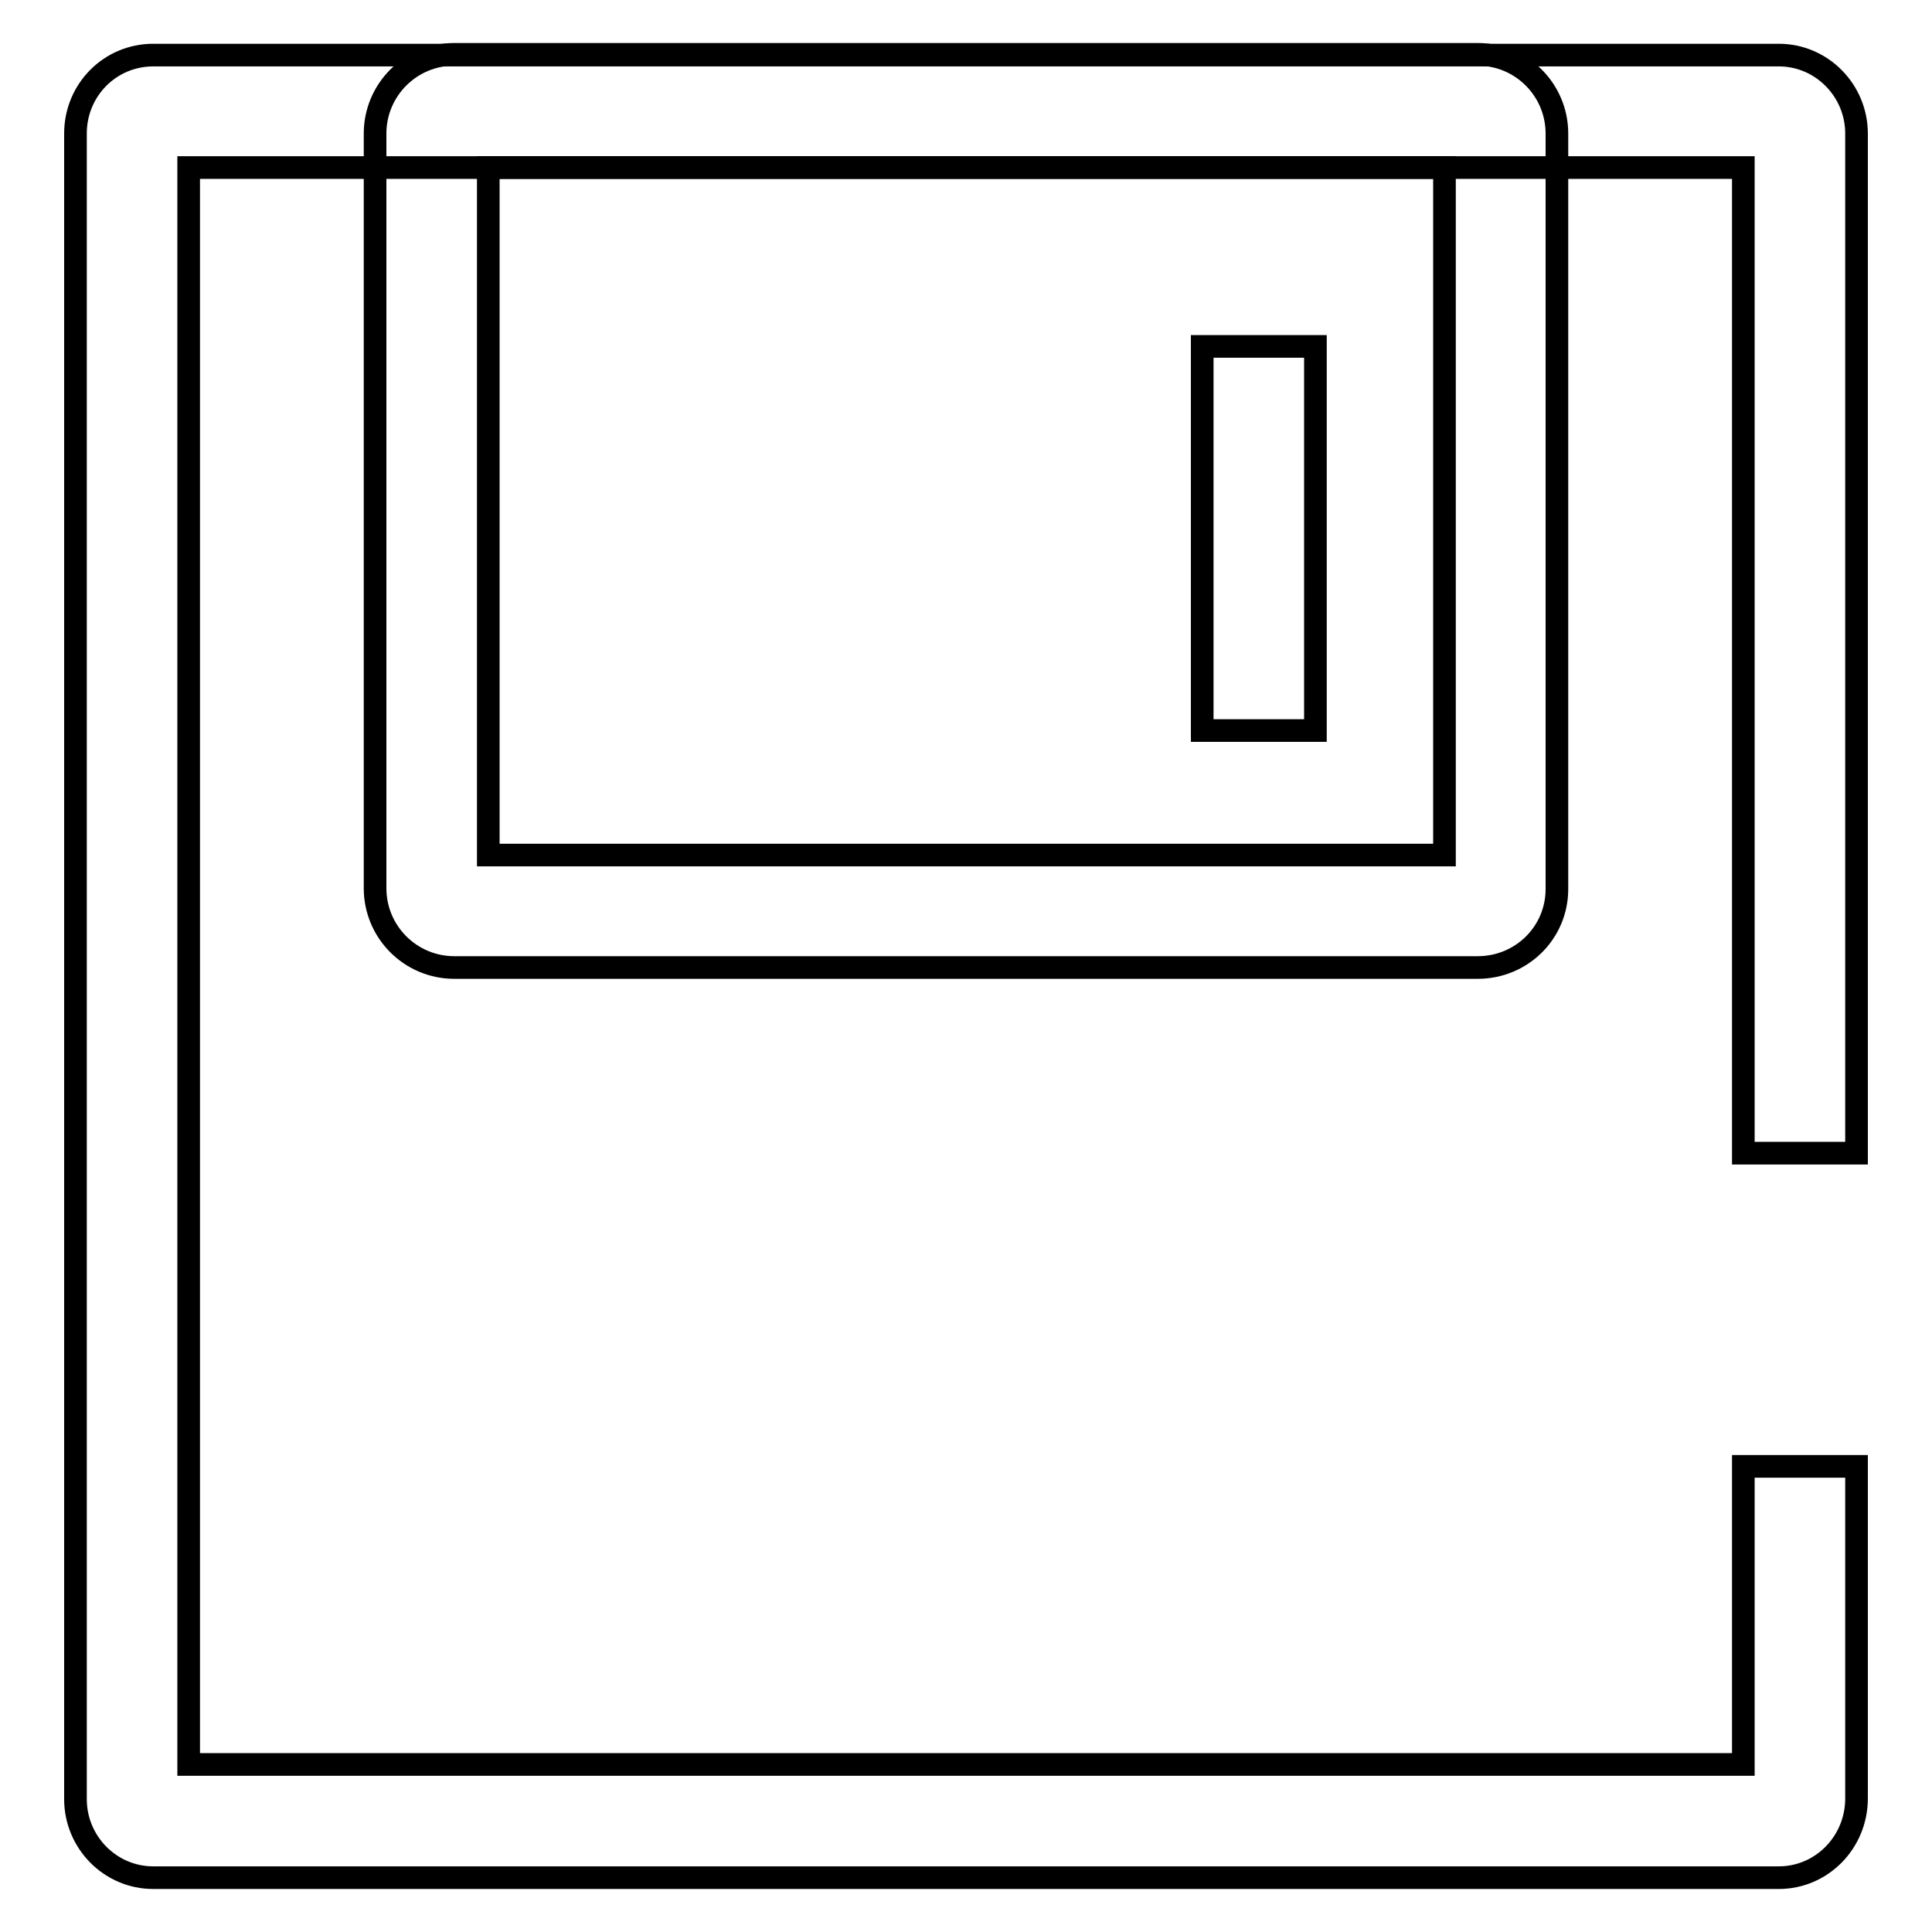
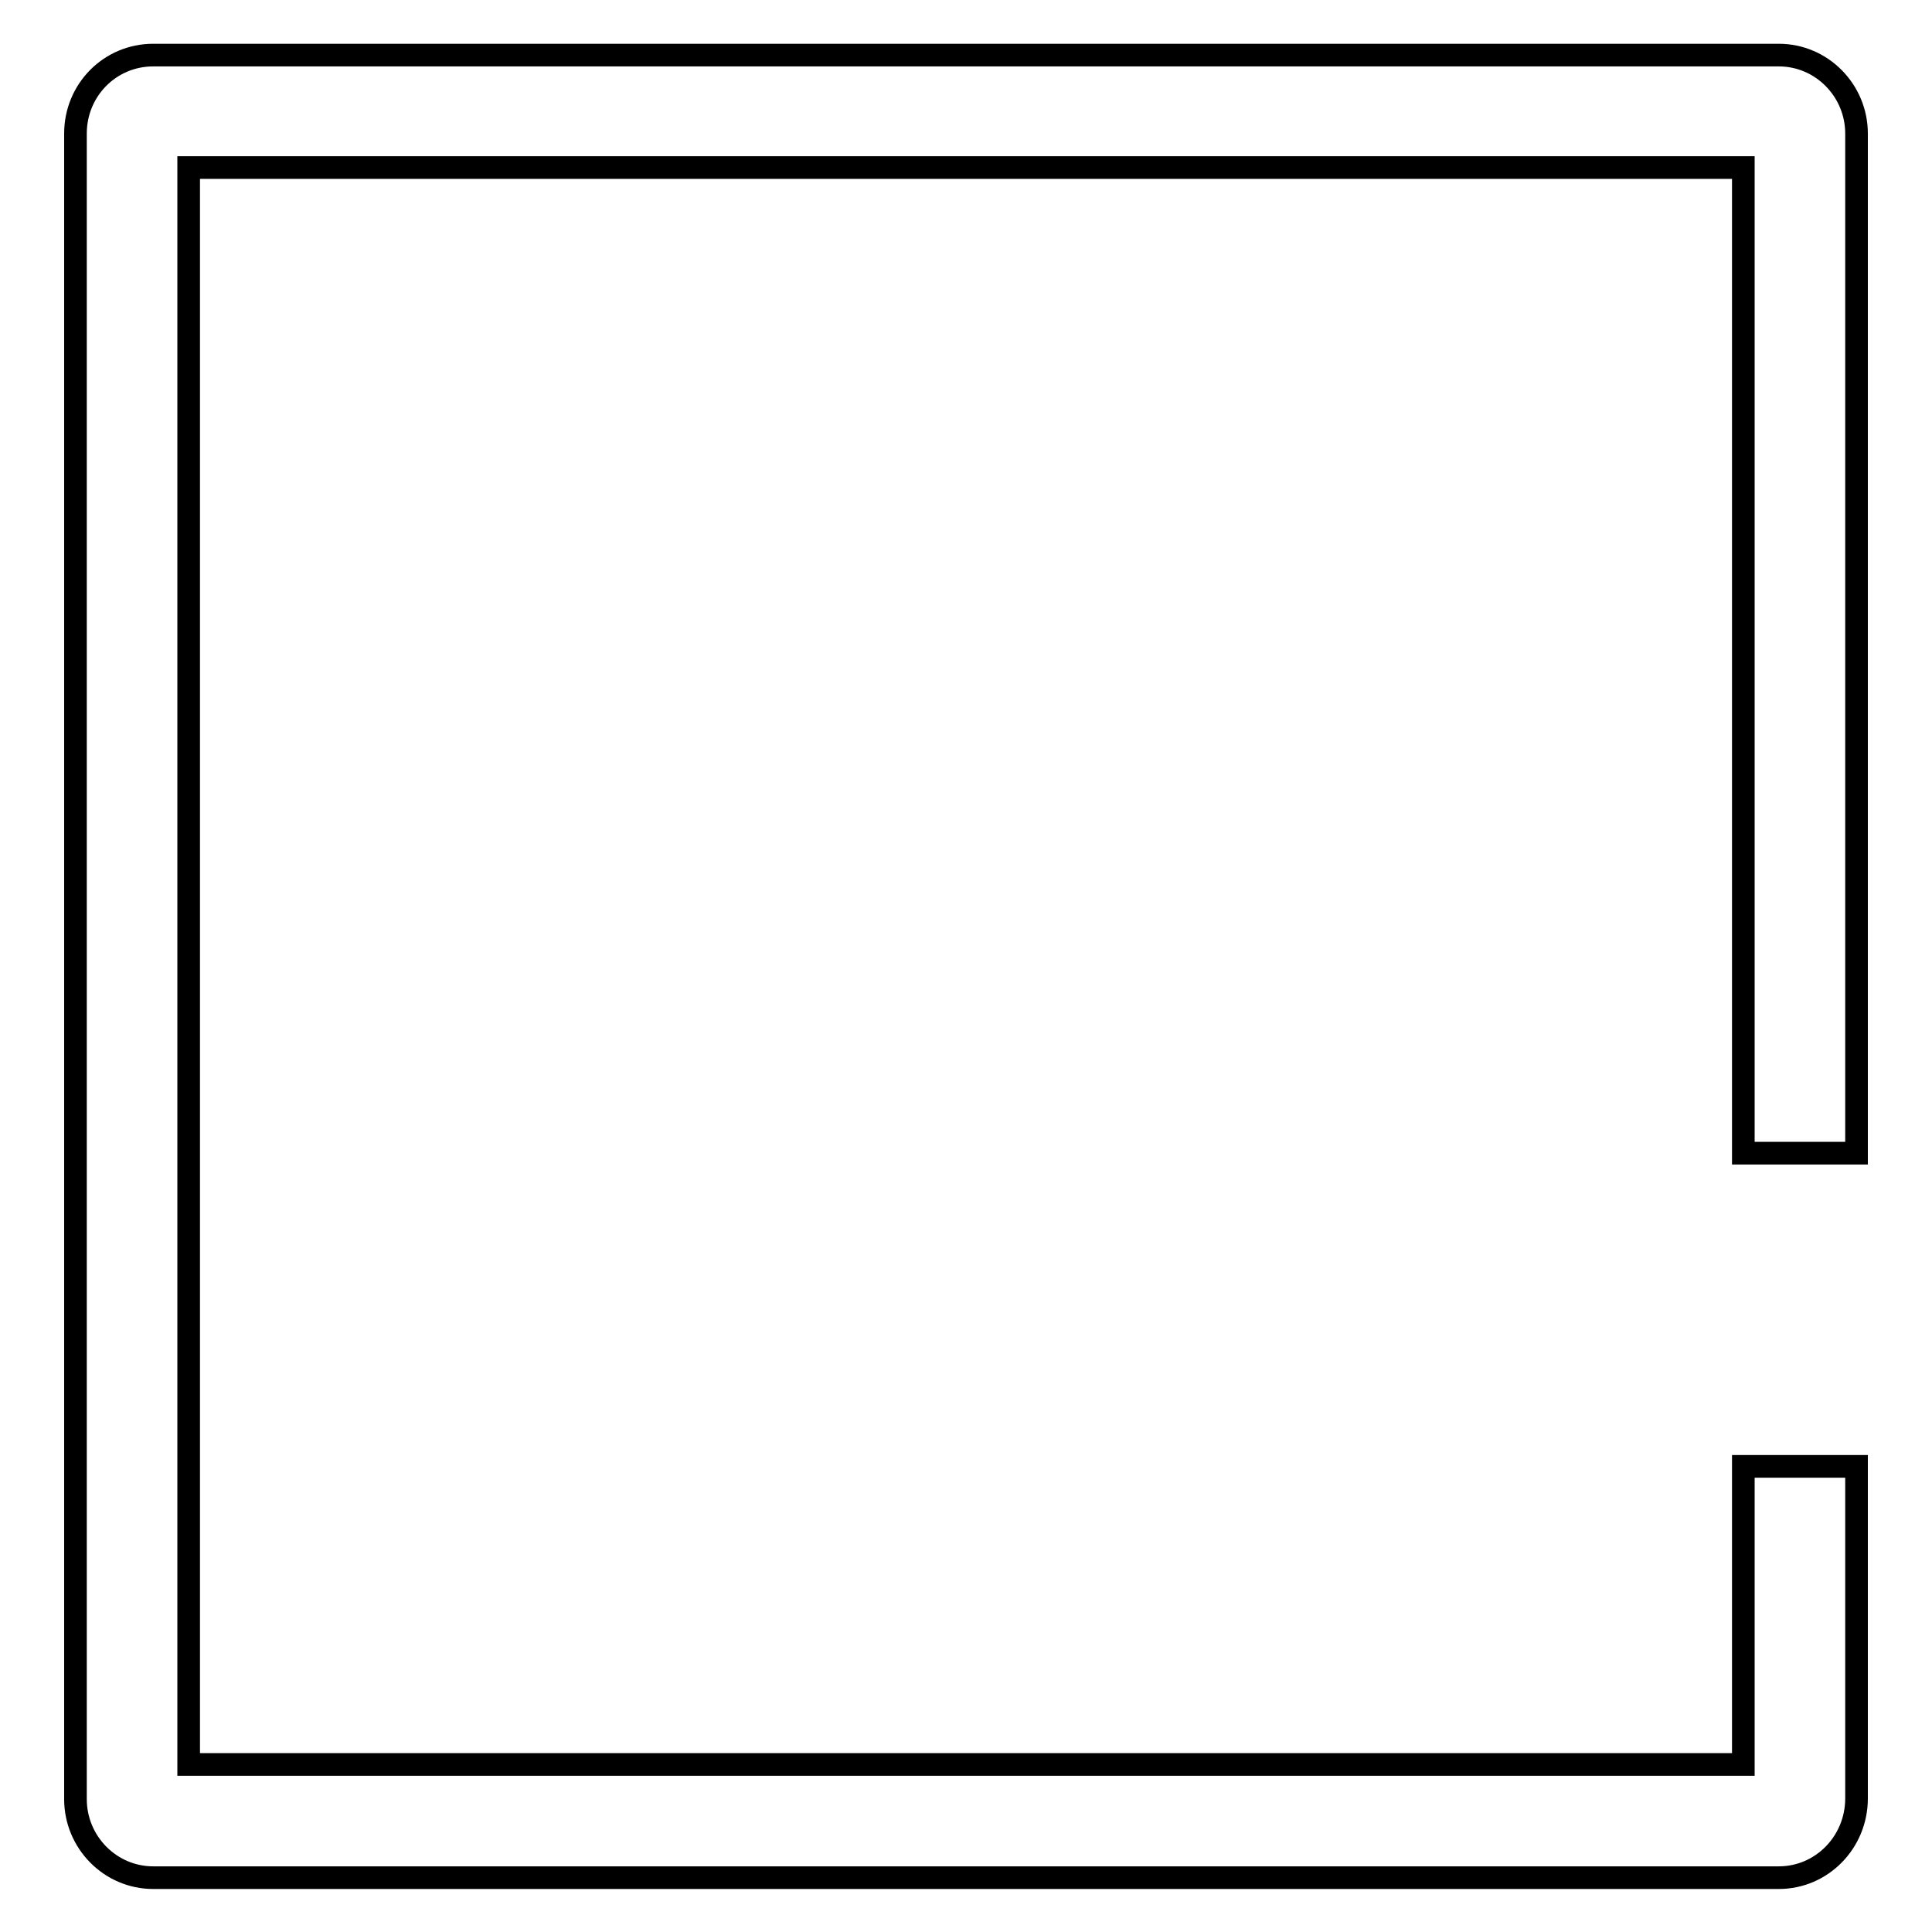
<svg xmlns="http://www.w3.org/2000/svg" version="1.1" x="0px" y="0px" viewBox="0 0 256 256" enable-background="new 0 0 256 256" xml:space="preserve">
  <g>
    <g>
      <path stroke-width="3" fill-opacity="0" stroke="#000000" d="M235.7,248.8H20.3c-5.7,0-10.3-4.7-10.3-10.4V17.7c0-5.8,4.6-10.4,10.3-10.4h215.4c5.7,0,10.3,4.7,10.3,10.4v135.1h-15V22.2H25v211.6h206v-39.5h15v44C246,244.1,241.4,248.8,235.7,248.8z" />
-       <path stroke-width="3" fill-opacity="0" stroke="#000000" d="M159.3,45.9h15v50.9h-15V45.9L159.3,45.9z" />
-       <path stroke-width="3" fill-opacity="0" stroke="#000000" d="M195.8,128.2H60.2c-5.8,0-10.5-4.7-10.5-10.5V17.7c0-5.8,4.7-10.5,10.5-10.5h135.6c5.8,0,10.5,4.7,10.5,10.5v100.1C206.3,123.6,201.6,128.2,195.8,128.2z M64.7,113.3h126.7V22.2H64.7V113.3z" />
    </g>
  </g>
</svg>